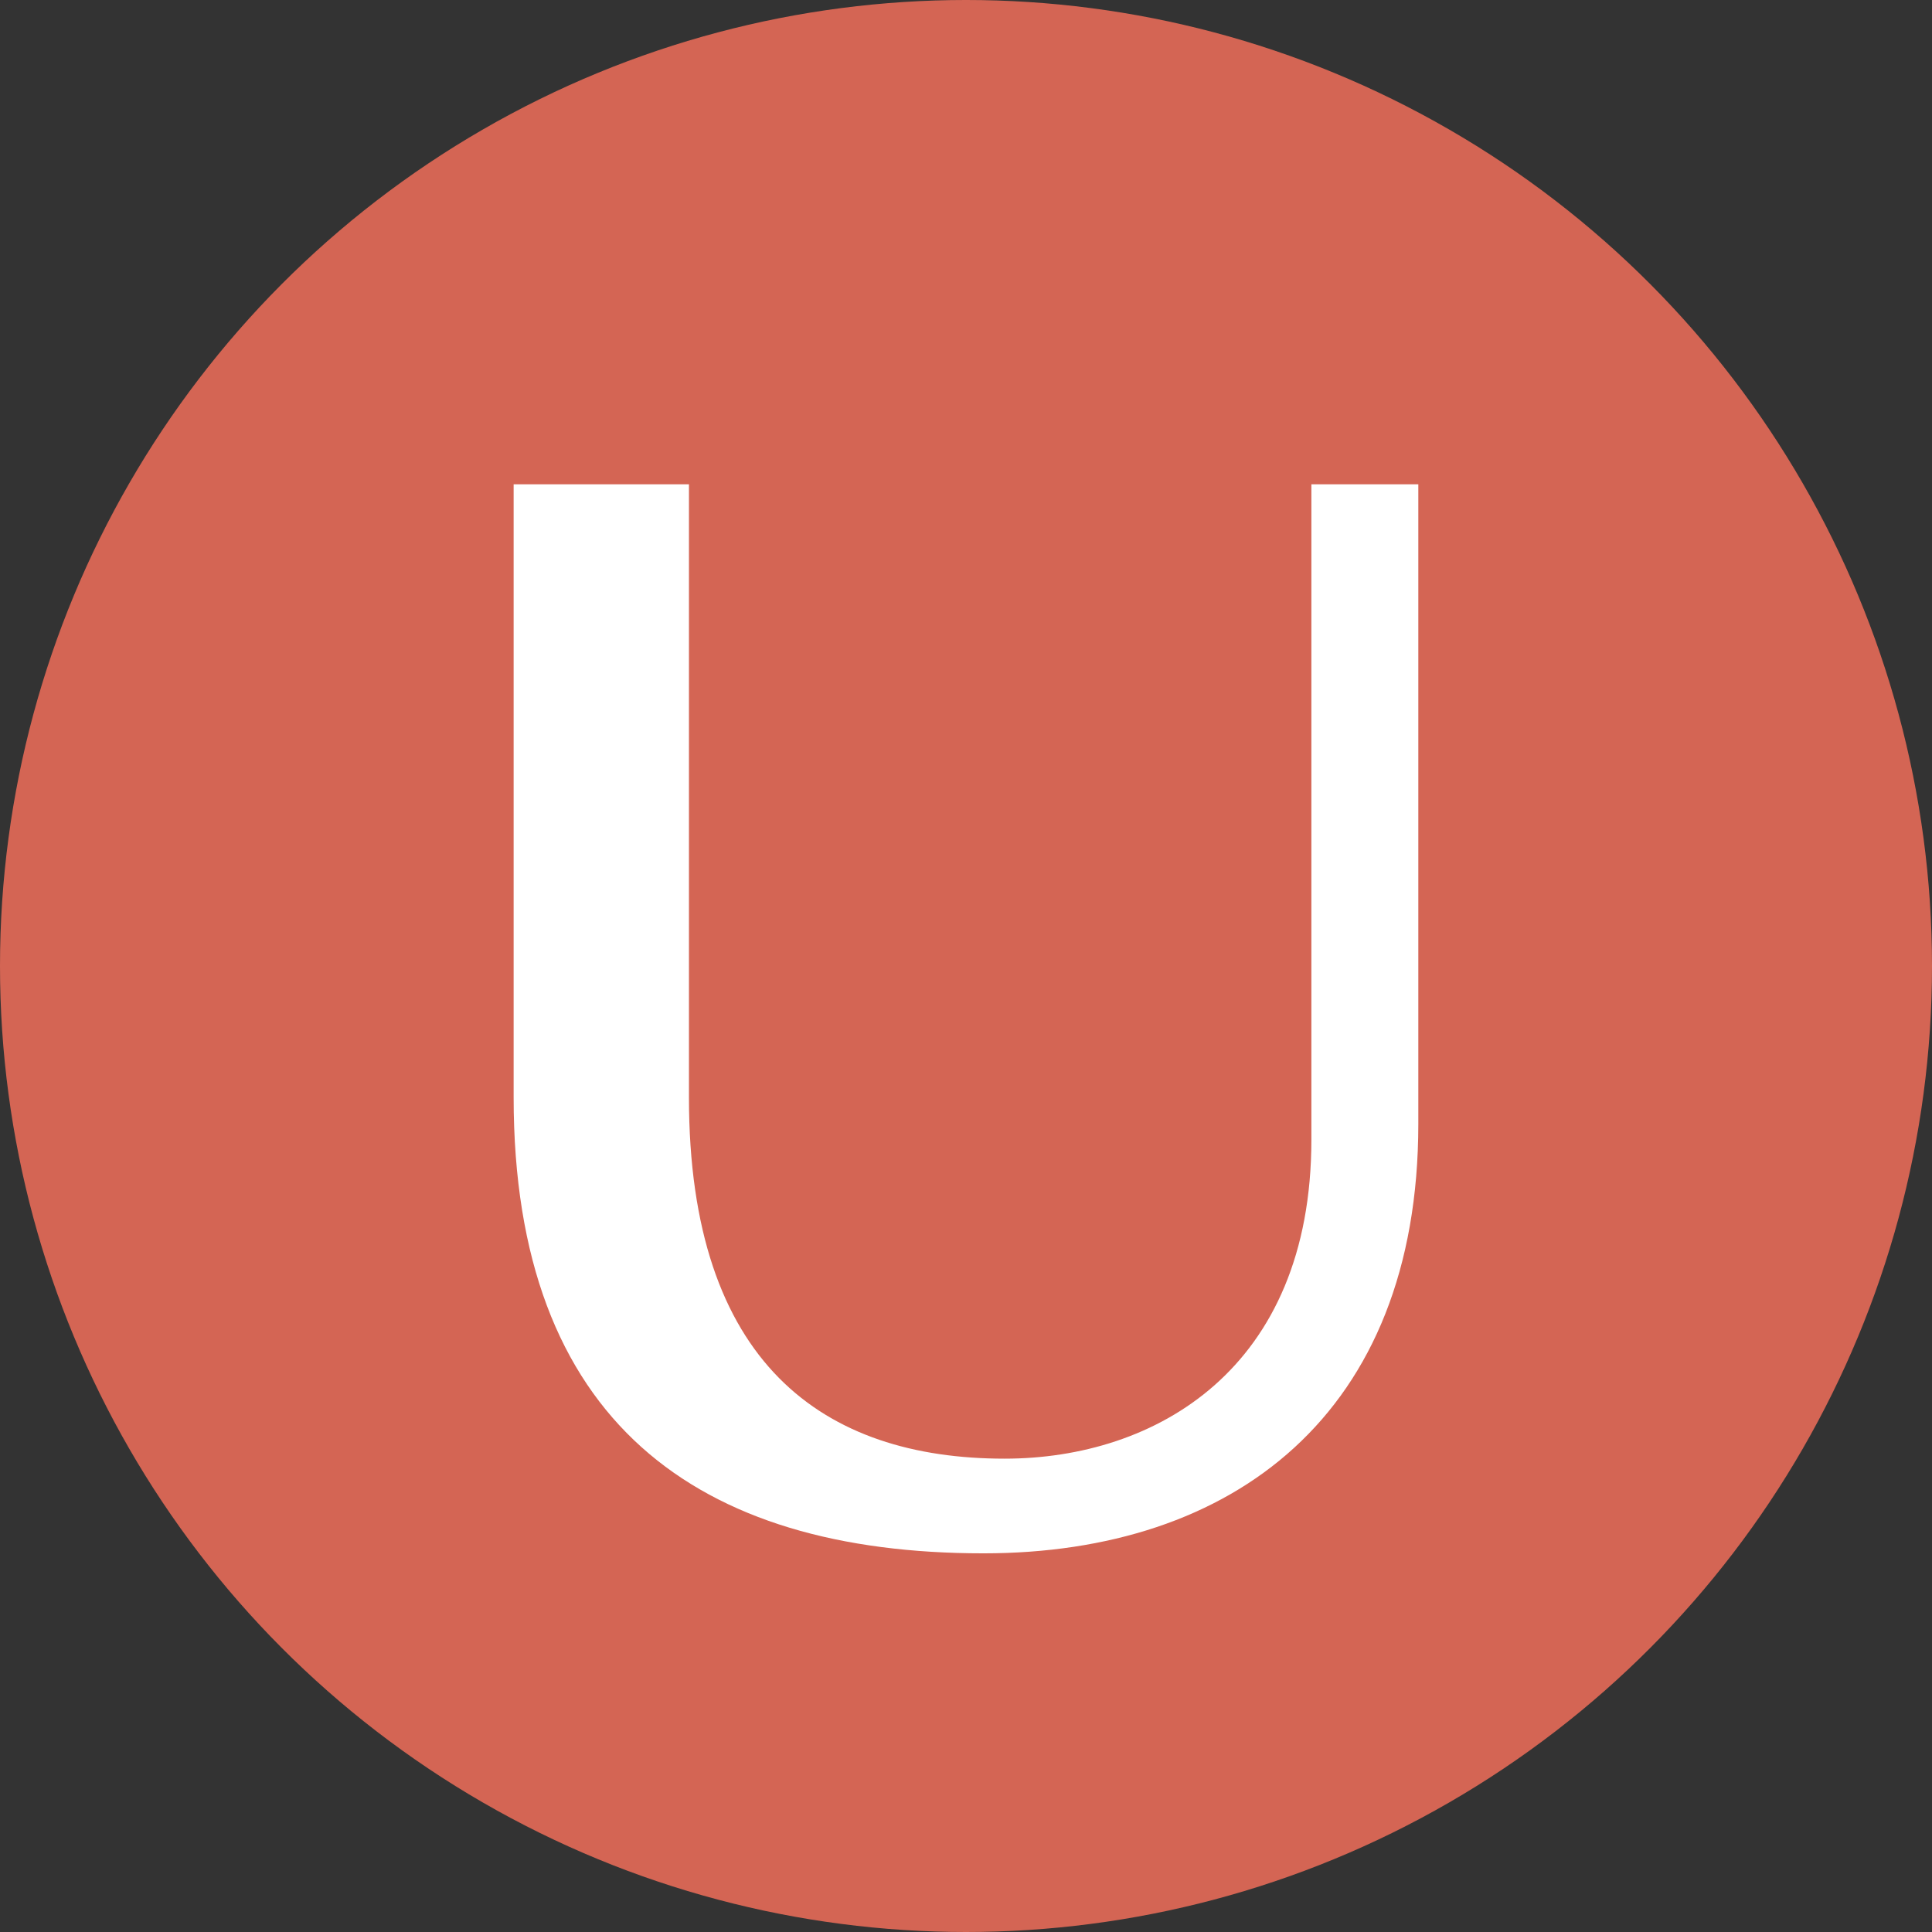
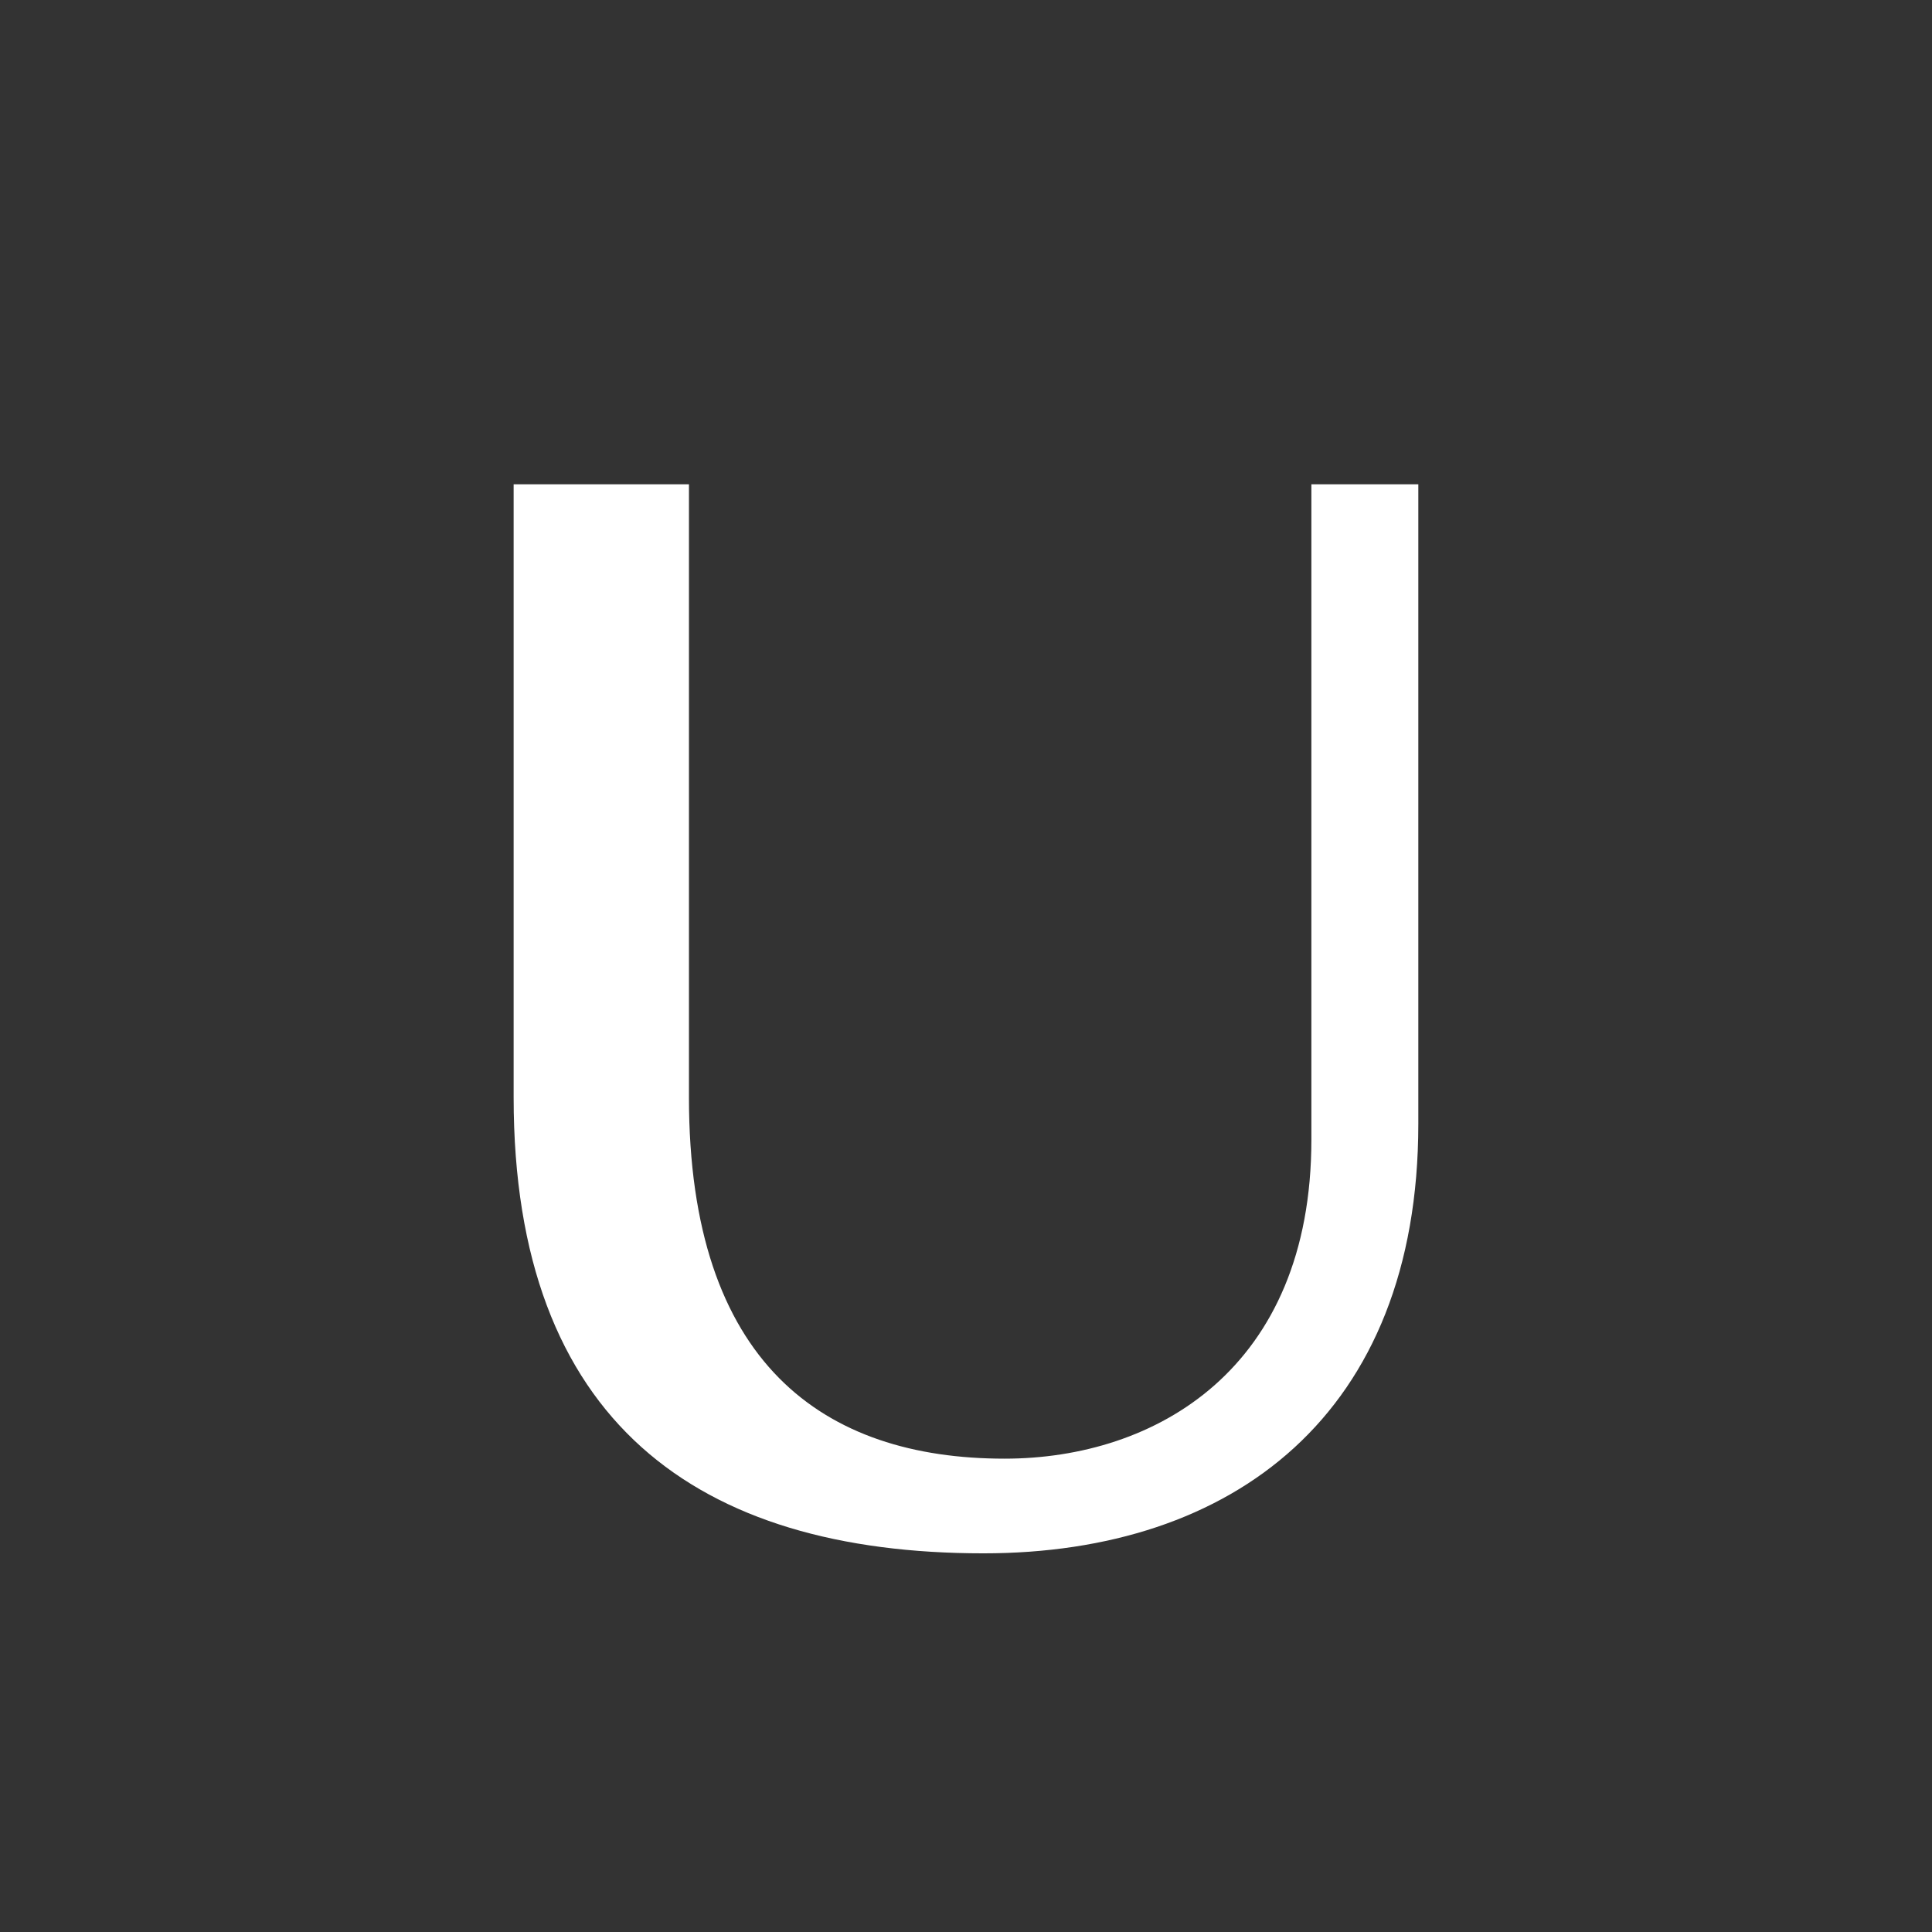
<svg xmlns="http://www.w3.org/2000/svg" viewBox="0 0 512 512">
  <rect x="0" y="0" width="512" height="512" fill="#333333" stroke="none" />
  <style>@media (prefers-color-scheme: dark) {.u{fill:#000;}}</style>
-   <circle class="circle" fill="#d46554" cx="256" cy="256" r="256" />
  <path class="u" fill="#fff" d="m347.53,128.34h28.34v169.47c0,77.13-49.25,113.84-115.23,113.84-75.74,0-124.52-34.85-124.52-120.81v-162.5h46.46v162.5c0,70.63,35.78,95.72,83.64,95.72,39.96,0,81.31-23.7,81.31-84.56v-173.65Z" />
</svg>